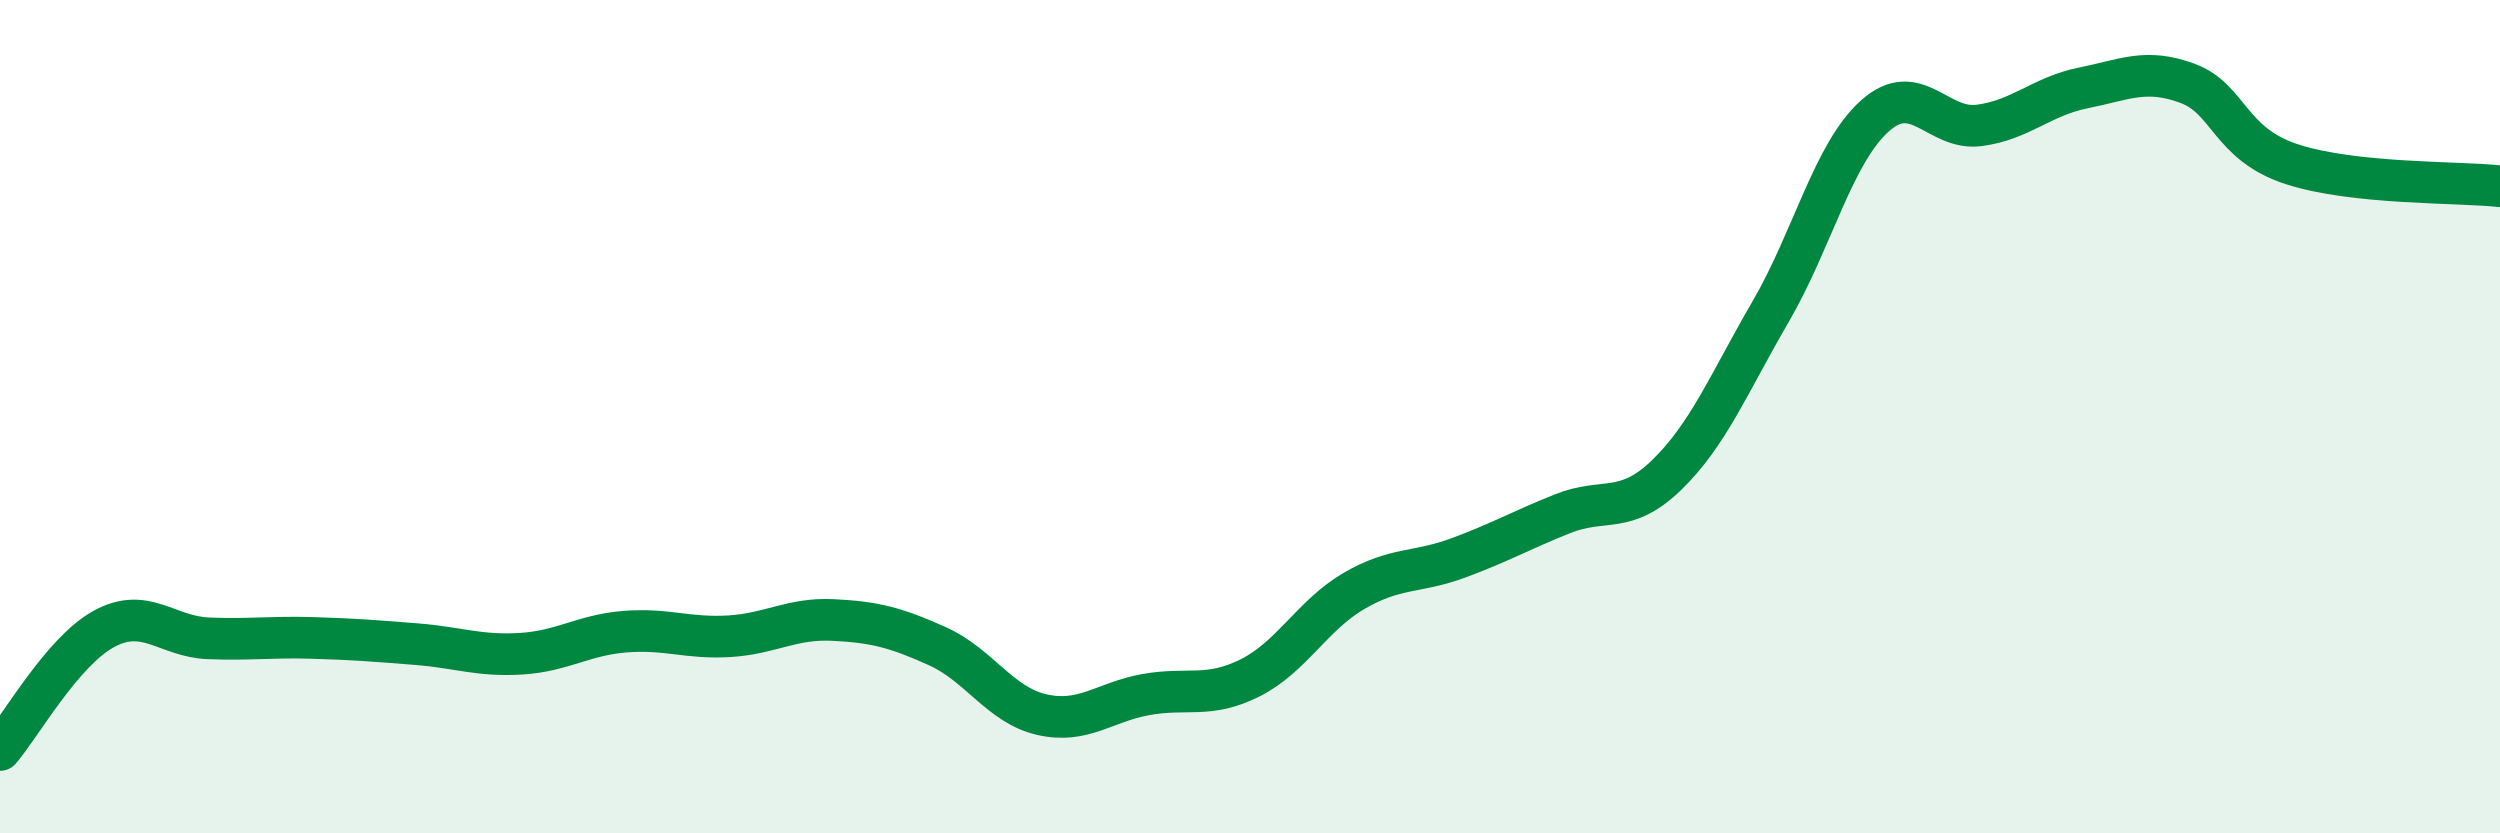
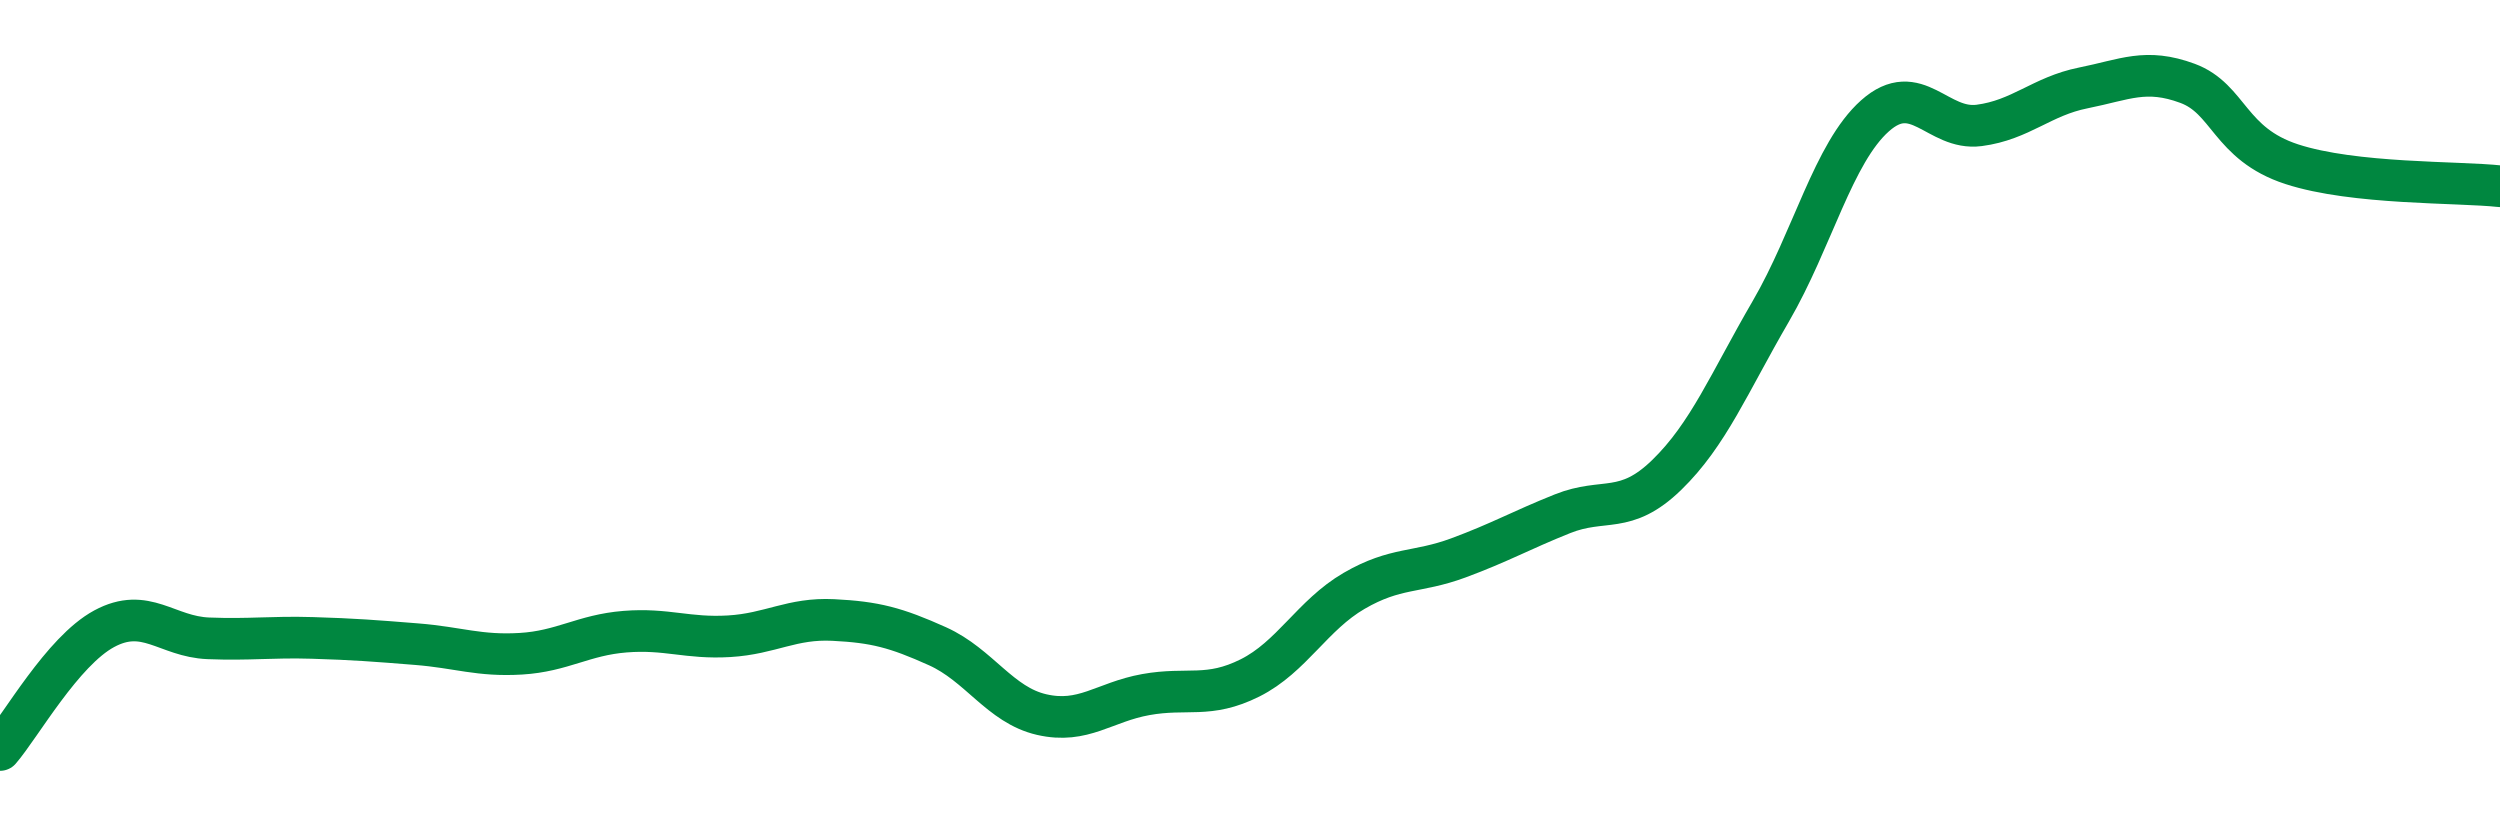
<svg xmlns="http://www.w3.org/2000/svg" width="60" height="20" viewBox="0 0 60 20">
-   <path d="M 0,18 C 0.5,17.42 1.5,15.63 2.5,15.09 C 3.5,14.55 4,15.28 5,15.32 C 6,15.36 6.5,15.28 7.5,15.31 C 8.5,15.34 9,15.38 10,15.46 C 11,15.54 11.5,15.75 12.5,15.69 C 13.5,15.63 14,15.24 15,15.16 C 16,15.08 16.5,15.33 17.5,15.27 C 18.5,15.21 19,14.83 20,14.88 C 21,14.93 21.5,15.06 22.5,15.51 C 23.5,15.96 24,16.92 25,17.15 C 26,17.38 26.5,16.85 27.5,16.67 C 28.5,16.49 29,16.77 30,16.27 C 31,15.77 31.5,14.76 32.5,14.18 C 33.5,13.6 34,13.76 35,13.39 C 36,13.02 36.5,12.73 37.5,12.33 C 38.5,11.93 39,12.37 40,11.4 C 41,10.43 41.5,9.19 42.5,7.47 C 43.5,5.75 44,3.67 45,2.78 C 46,1.89 46.5,3.14 47.5,3.01 C 48.5,2.88 49,2.31 50,2.11 C 51,1.91 51.5,1.63 52.5,2 C 53.5,2.37 53.5,3.45 55,3.94 C 56.5,4.43 59,4.36 60,4.47L60 20L0 20Z" fill="#008740" opacity="0.1" stroke-linecap="round" stroke-linejoin="round" />
  <path d="M 0,18 C 0.5,17.42 1.5,15.63 2.5,15.09 C 3.5,14.55 4,15.28 5,15.32 C 6,15.36 6.5,15.28 7.5,15.31 C 8.5,15.34 9,15.38 10,15.46 C 11,15.54 11.5,15.75 12.5,15.69 C 13.5,15.63 14,15.24 15,15.16 C 16,15.08 16.5,15.33 17.5,15.27 C 18.5,15.21 19,14.83 20,14.88 C 21,14.93 21.5,15.06 22.5,15.51 C 23.5,15.96 24,16.92 25,17.15 C 26,17.38 26.5,16.85 27.5,16.67 C 28.5,16.49 29,16.77 30,16.27 C 31,15.77 31.5,14.76 32.5,14.18 C 33.5,13.6 34,13.76 35,13.39 C 36,13.02 36.5,12.73 37.5,12.33 C 38.5,11.93 39,12.37 40,11.4 C 41,10.43 41.5,9.19 42.5,7.47 C 43.5,5.75 44,3.67 45,2.78 C 46,1.89 46.5,3.14 47.5,3.01 C 48.5,2.88 49,2.31 50,2.11 C 51,1.91 51.5,1.63 52.5,2 C 53.5,2.37 53.5,3.45 55,3.94 C 56.5,4.43 59,4.36 60,4.47" stroke="#008740" stroke-width="1" fill="none" stroke-linecap="round" stroke-linejoin="round" />
</svg>